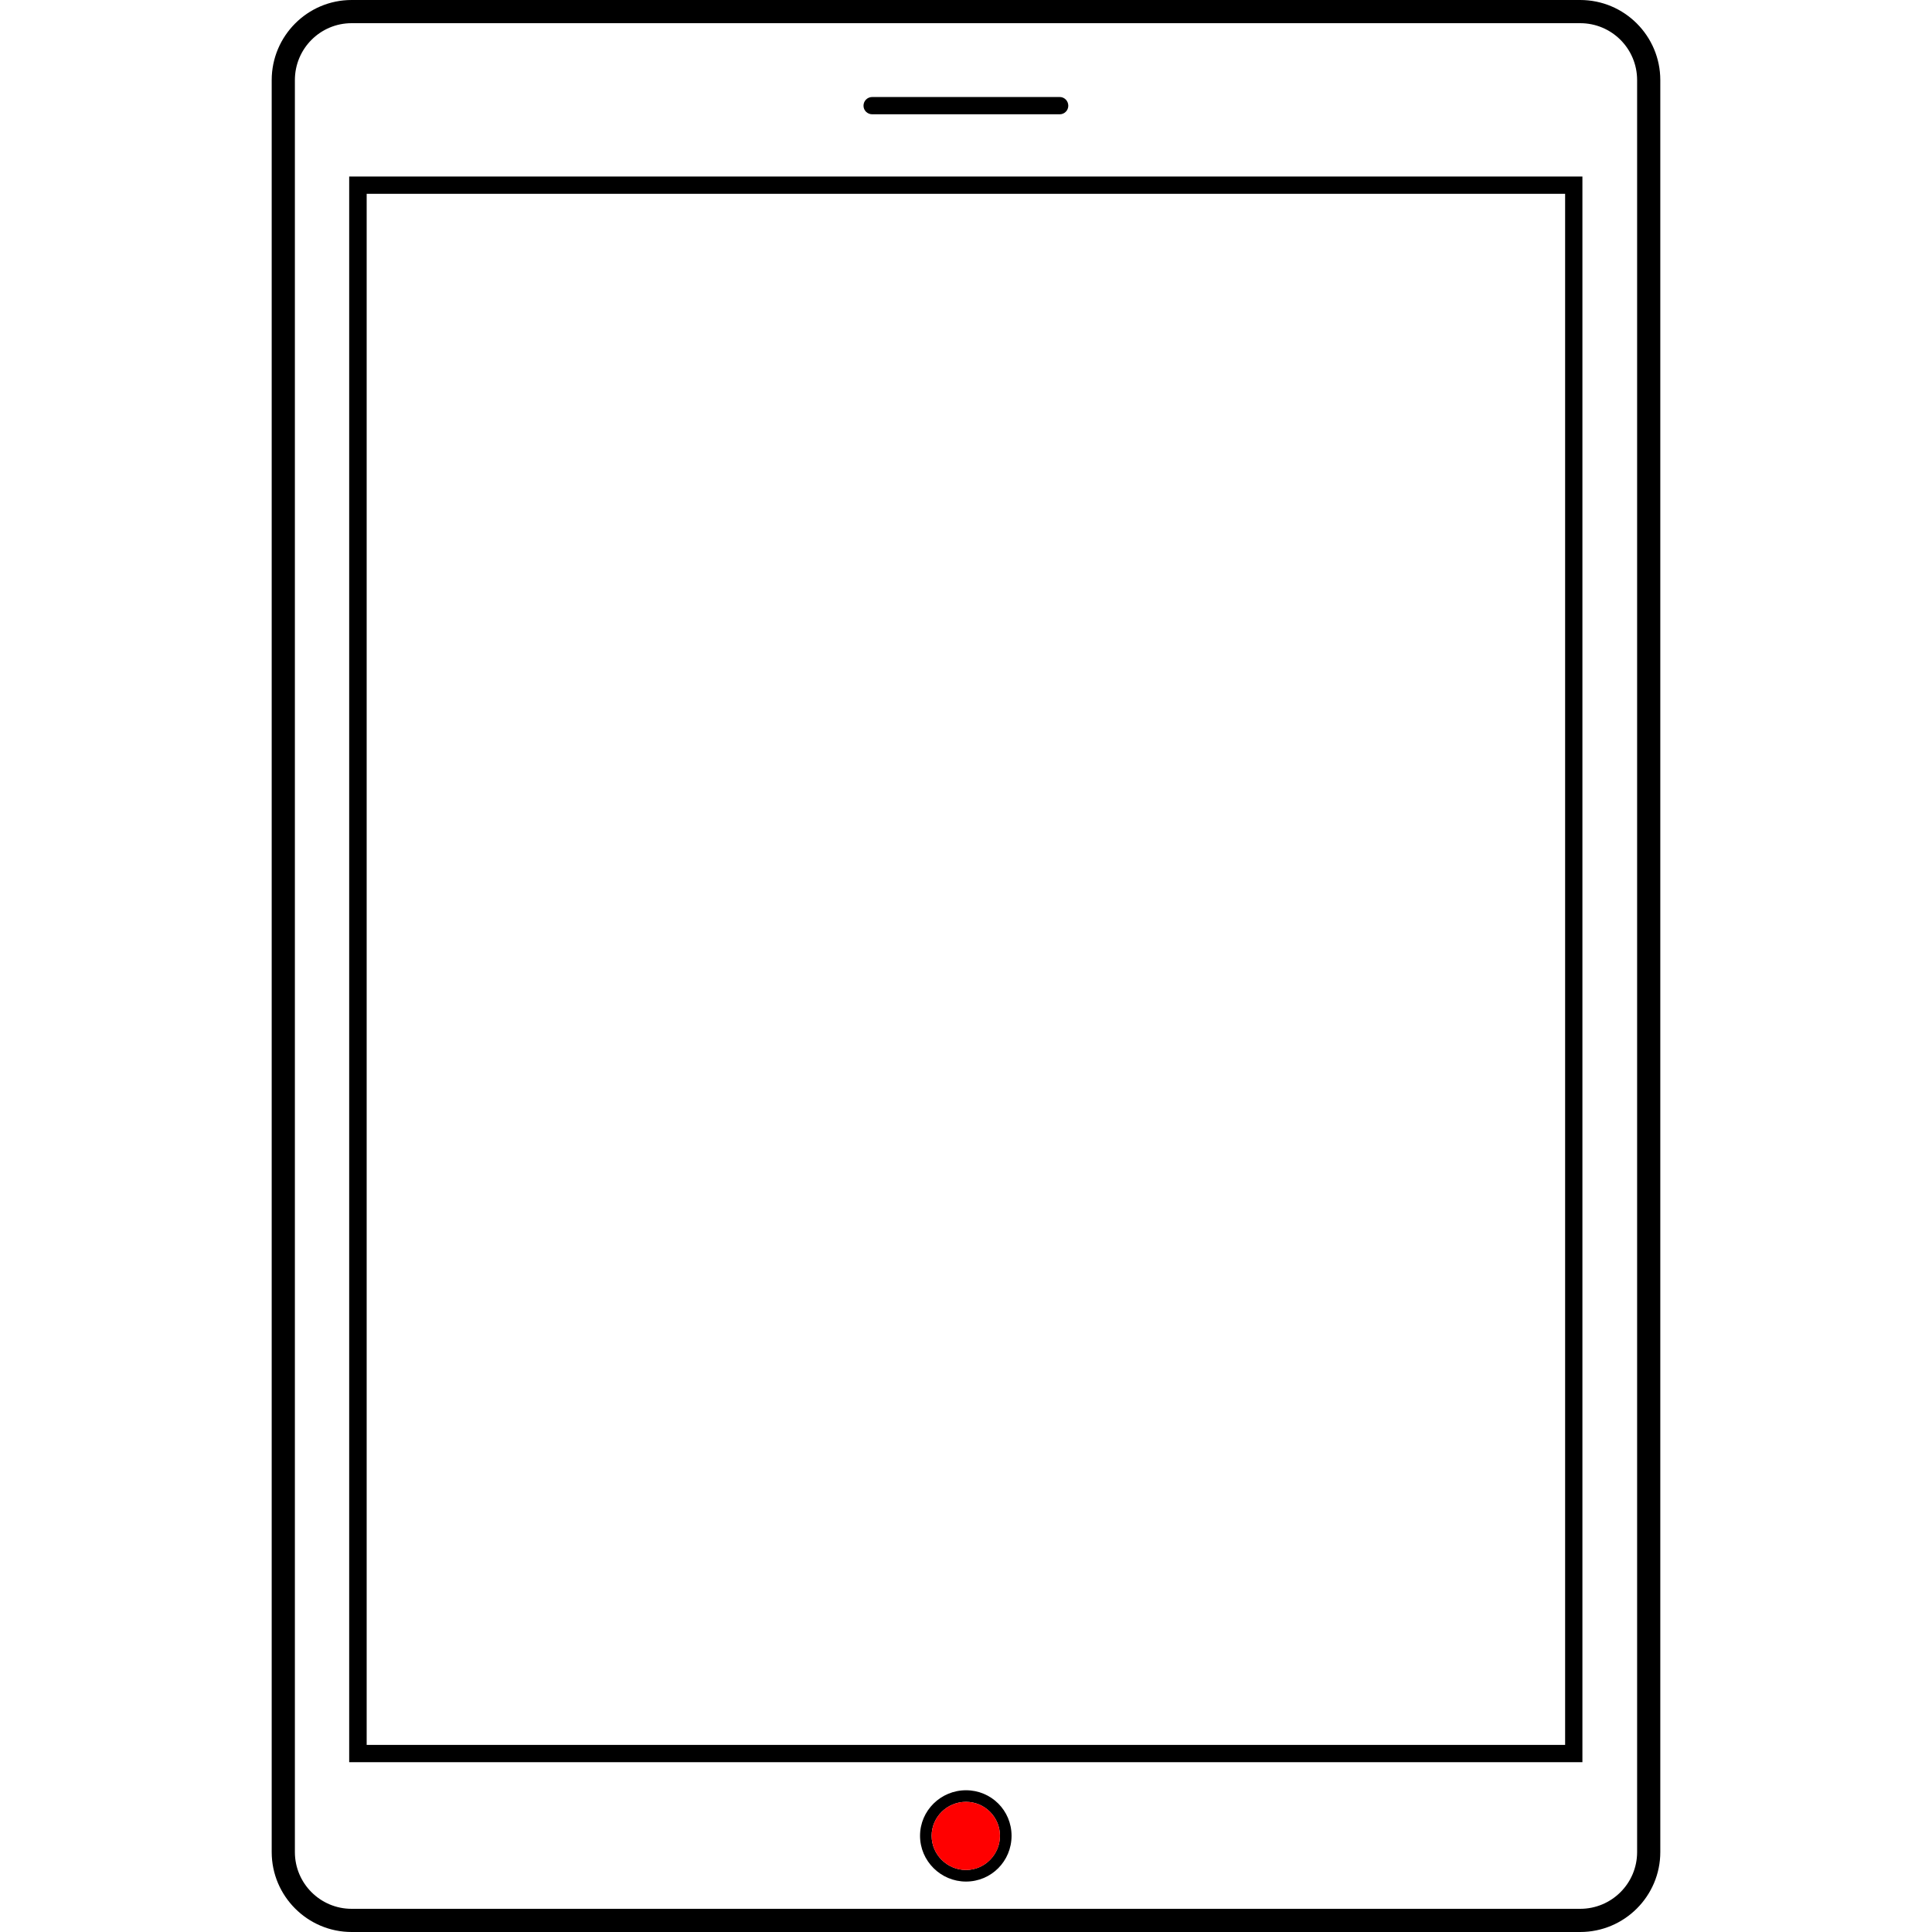
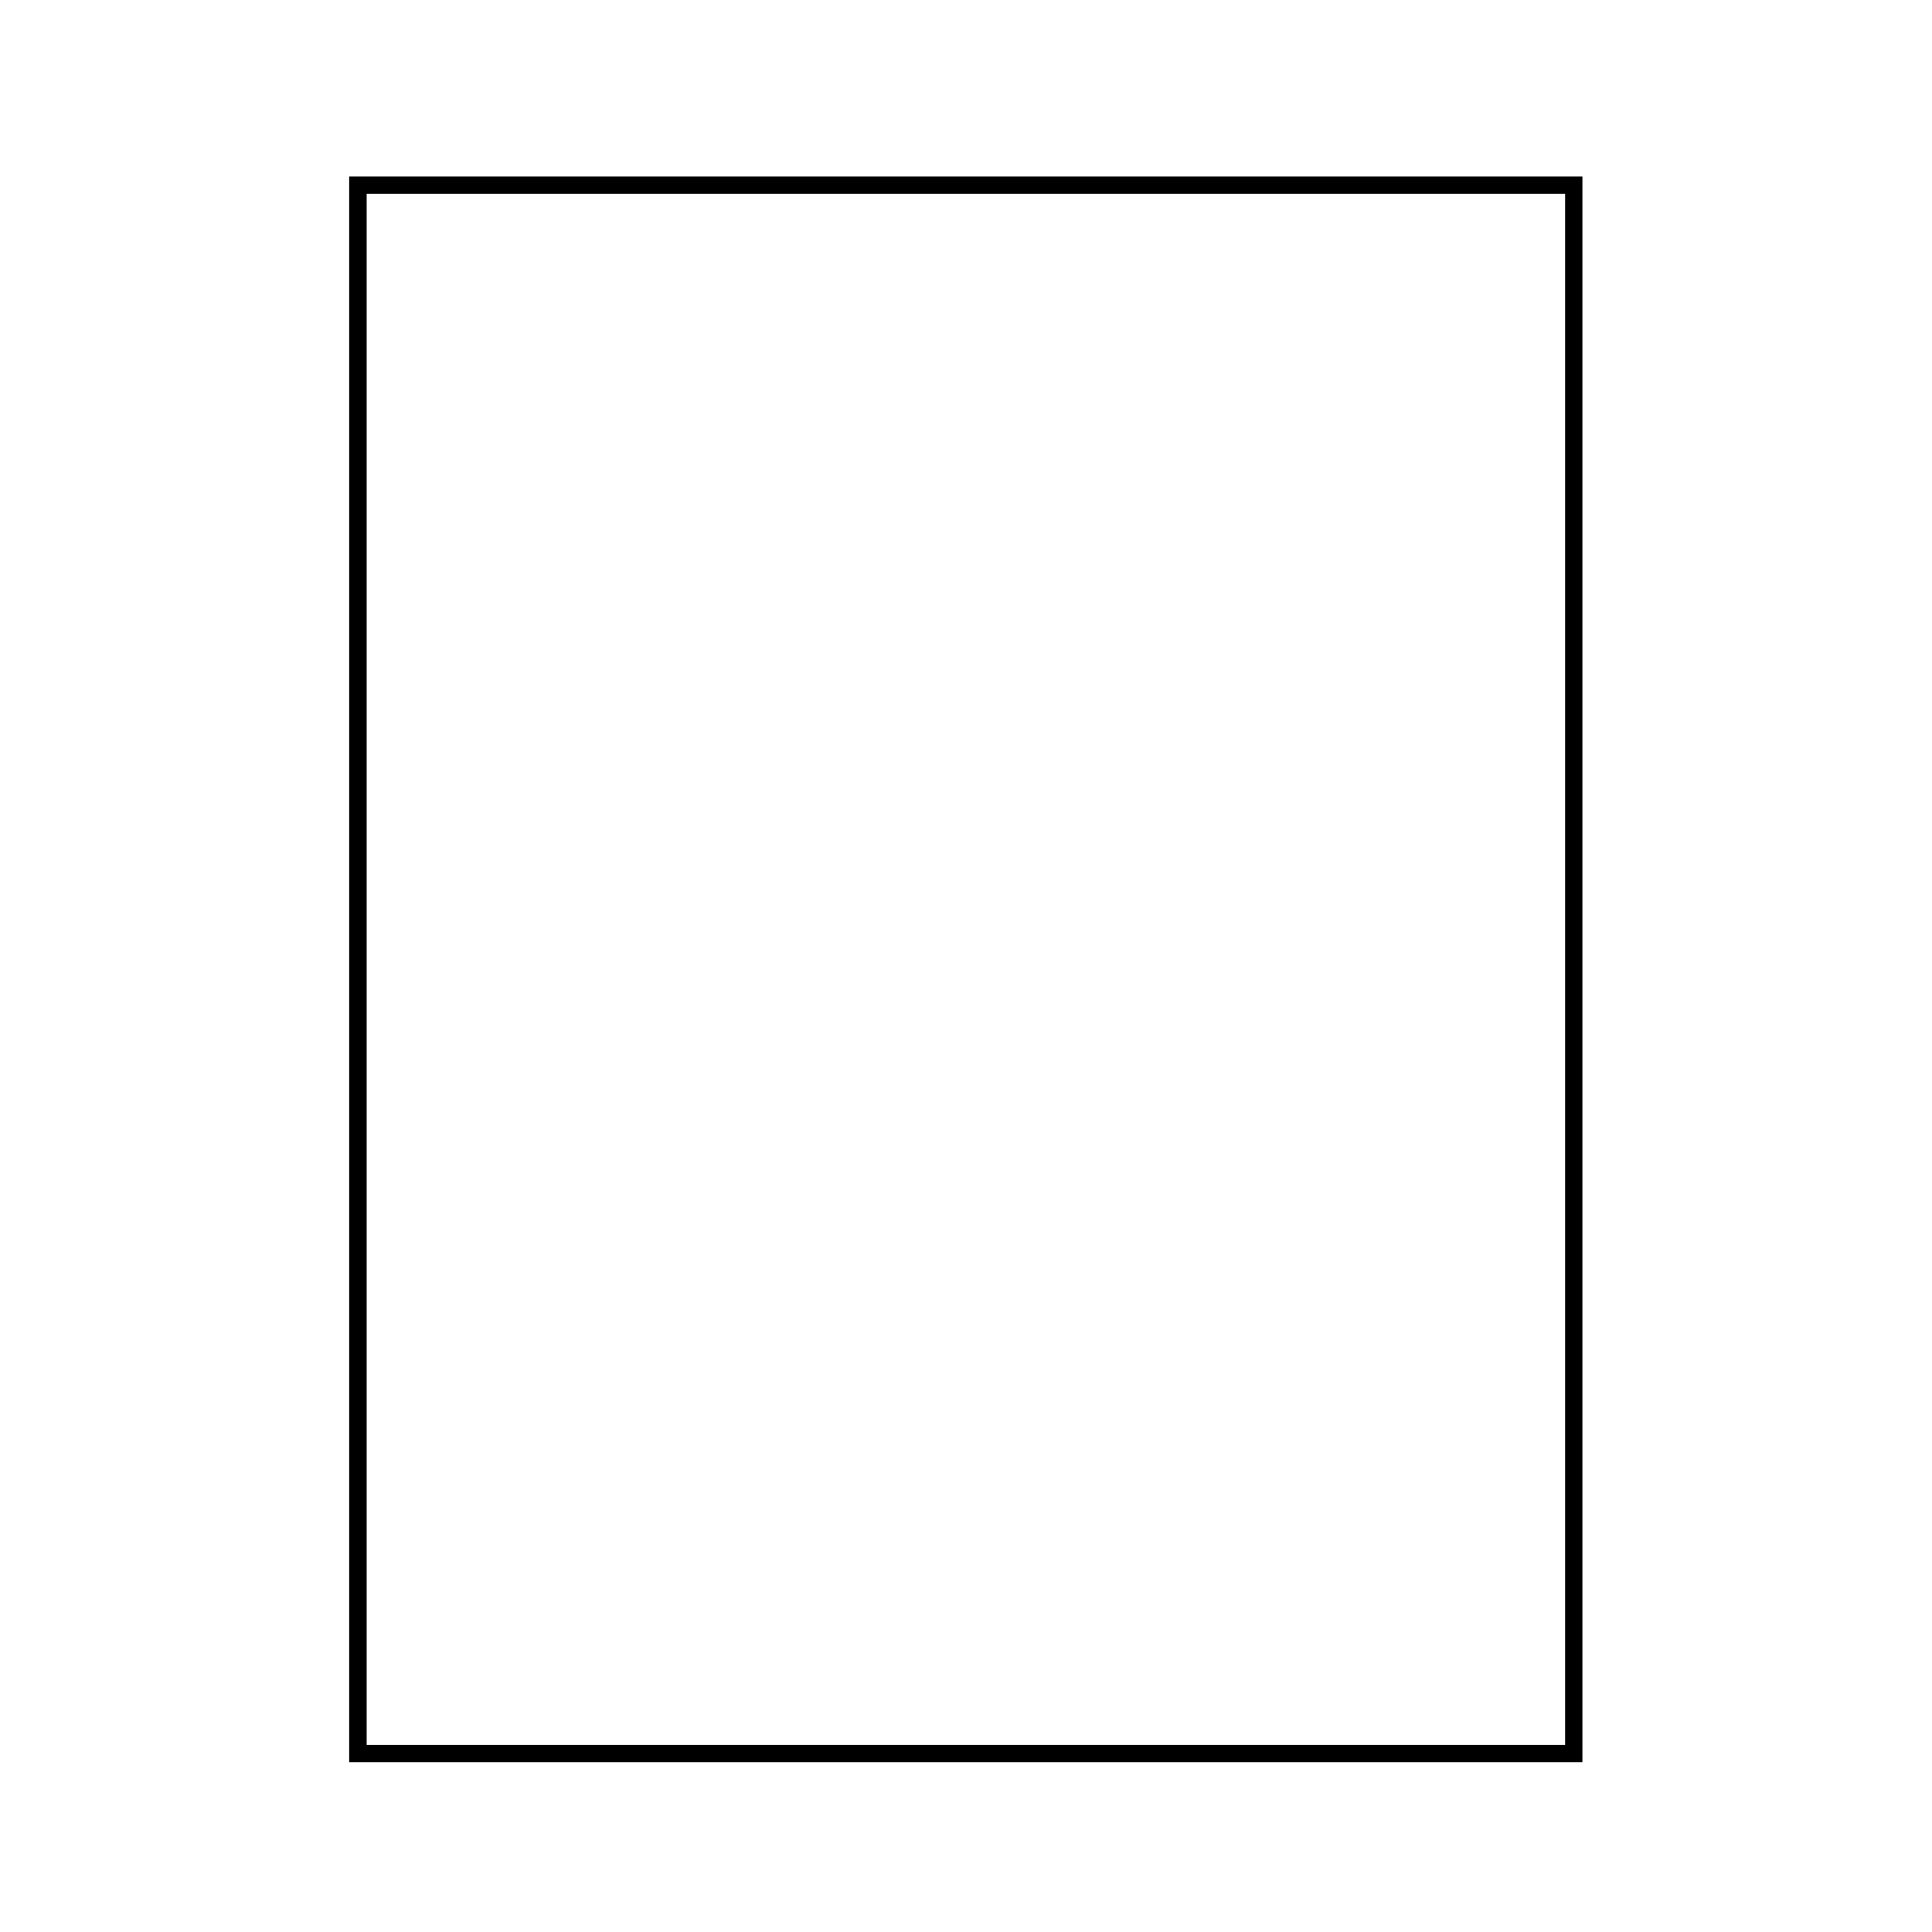
<svg xmlns="http://www.w3.org/2000/svg" id="Layer_1" data-name="Layer 1" viewBox="0 0 95 95">
  <defs>
    <style>
      .cls-1 {
        fill: red;
      }
    </style>
  </defs>
-   <path d="m77.7,0H17.29C15.12,0,13.36,1.77,13.36,3.94v87.13c0,2.16,1.76,3.93,3.93,3.93h60.41c2.18,0,3.94-1.77,3.94-3.93V3.94C81.64,1.77,79.88,0,77.7,0Zm2.8,91.07c0,1.54-1.25,2.79-2.8,2.79H17.29c-1.54,0-2.79-1.25-2.79-2.79V3.94c0-1.55,1.25-2.8,2.79-2.8h60.41c1.55,0,2.8,1.25,2.8,2.8v87.13Z" />
-   <path d="m52.53,5.2c0,.23-.19.42-.42.42h-9.22c-.24,0-.43-.19-.43-.42,0-.24.19-.43.43-.43h9.22c.23,0,.42.19.42.43Z" />
  <path d="m17.17,8.68v77.97h60.64V8.68H17.17Zm59.79,77.12H18.03V9.53h58.93v76.27Z" />
  <g>
-     <path d="m47.5,88.03c-1.24,0-2.26,1-2.26,2.24s1.02,2.25,2.26,2.25,2.24-1,2.24-2.25-1-2.24-2.24-2.24Zm0,3.92c-.92,0-1.69-.75-1.69-1.68s.77-1.67,1.69-1.67,1.67.75,1.67,1.67-.75,1.68-1.67,1.68Z" />
-     <path class="cls-1" d="m49.17,90.27c0,.93-.75,1.68-1.67,1.68s-1.69-.75-1.69-1.68.77-1.67,1.69-1.67,1.67.75,1.67,1.67Z" />
-   </g>
+     </g>
</svg>